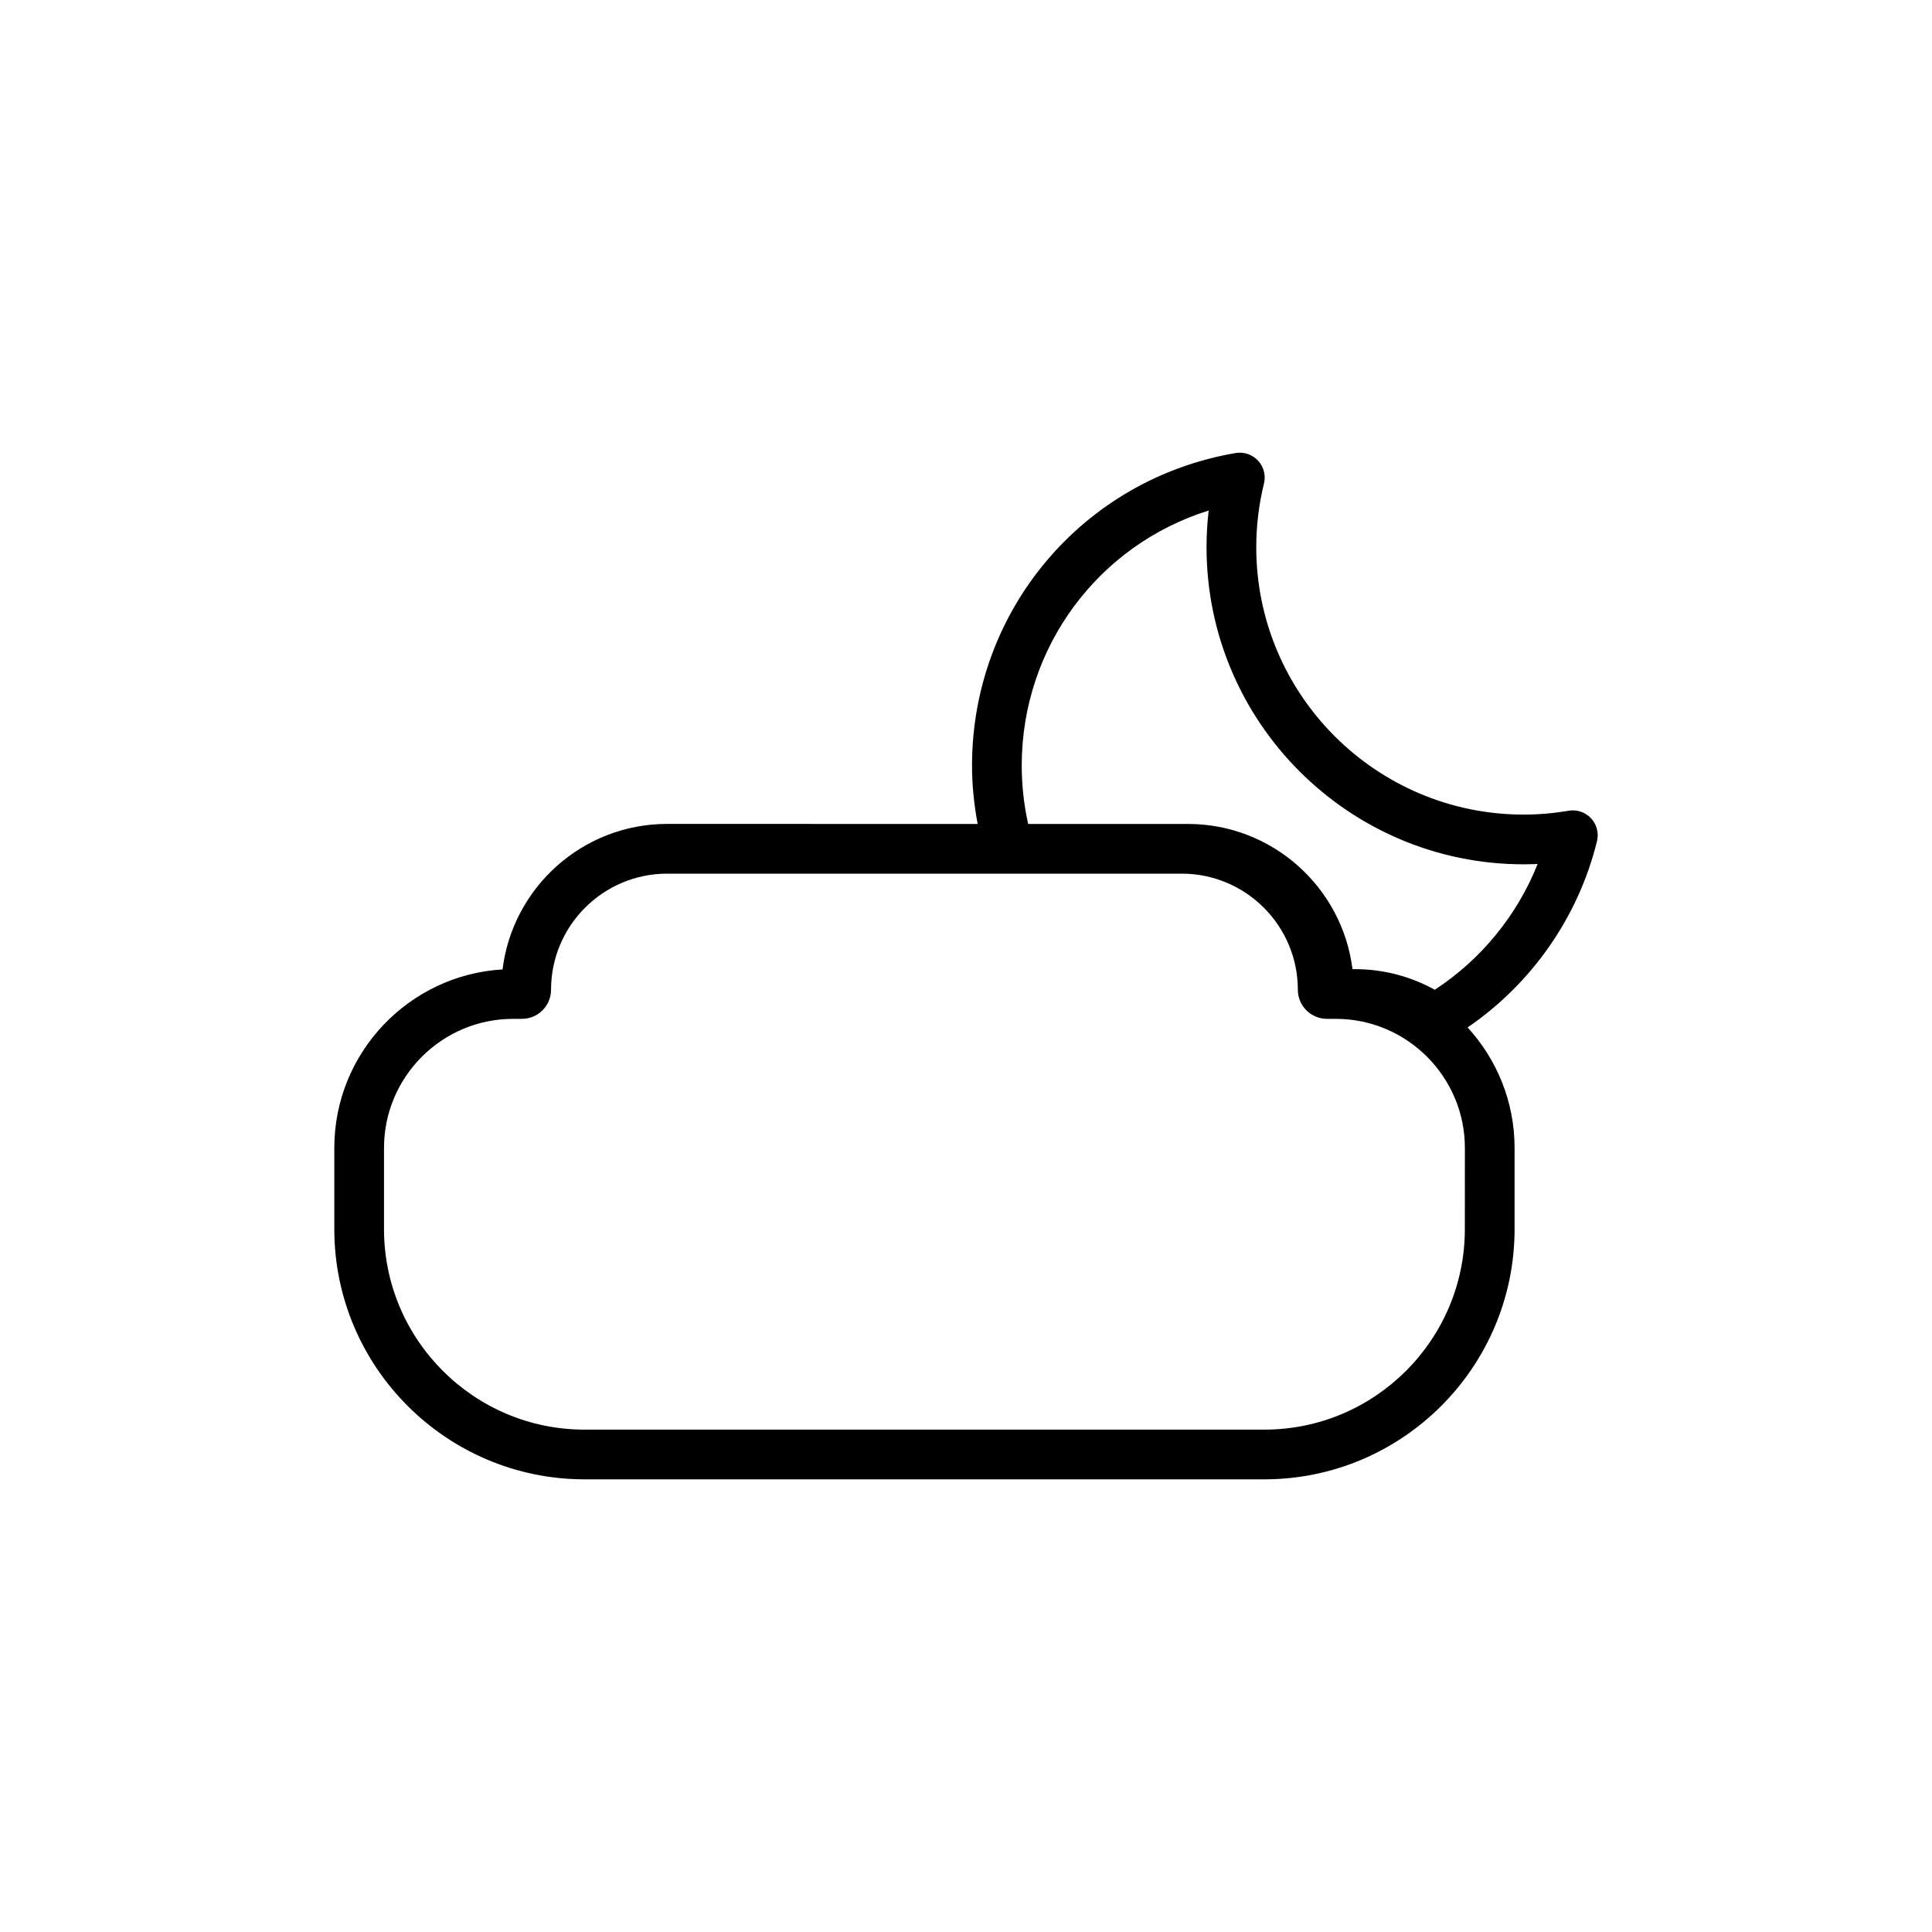
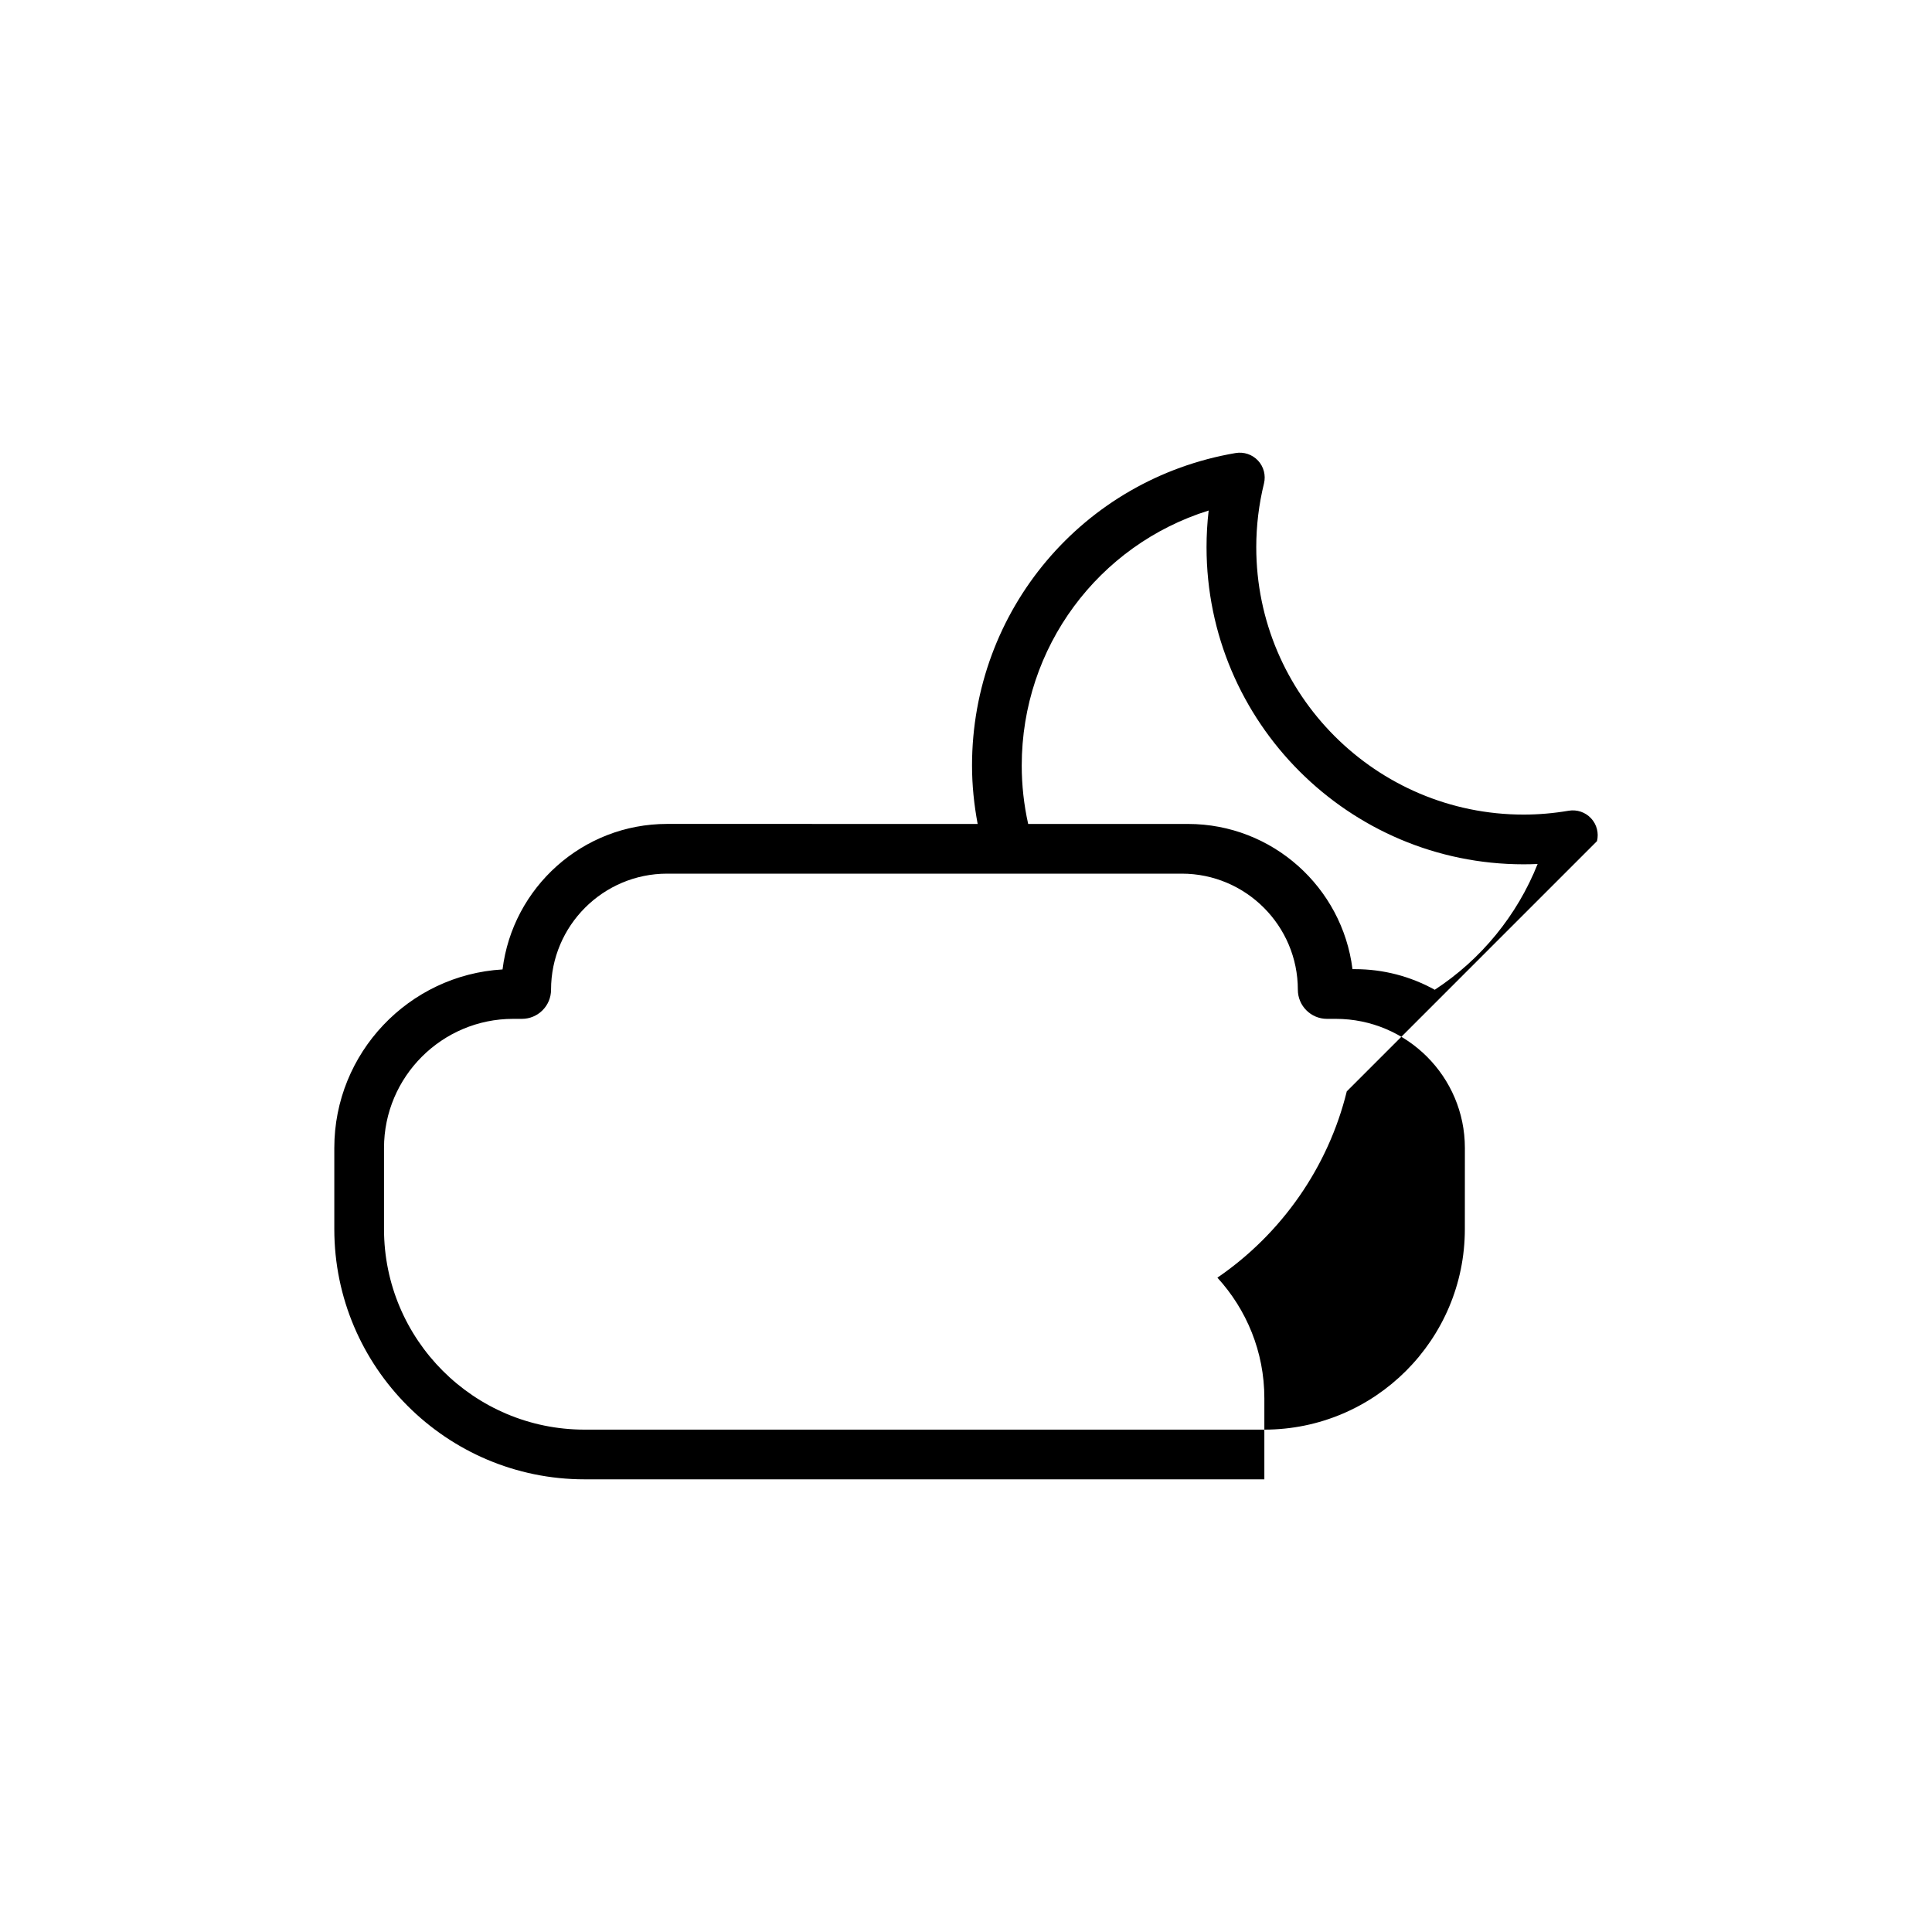
<svg xmlns="http://www.w3.org/2000/svg" fill="#000000" width="800px" height="800px" version="1.1" viewBox="144 144 512 512">
-   <path d="m567.22 366.91c0.527-2.156-0.059-4.434-1.578-6.055-1.508-1.621-3.734-2.371-5.926-2.004-3.988 0.676-8.004 1.023-11.934 1.023-39.07 0-70.859-31.789-70.859-70.859 0-5.664 0.684-11.352 2.047-16.898 0.523-2.156-0.066-4.434-1.582-6.055-1.512-1.621-3.738-2.367-5.926-2.004-40.48 6.883-69.863 41.715-69.863 82.82 0 5.199 0.535 10.375 1.492 15.477l-82.301-0.008c-22.406 0-40.949 16.863-43.609 38.562-24.832 1.457-44.586 22.117-44.586 47.309v21.508c0 36.566 29.75 66.312 66.312 66.312h180.16c36.566 0 66.312-29.746 66.312-66.312v-21.508c0-12.305-4.734-23.504-12.445-31.938 17.008-11.629 29.371-29.297 34.289-49.371zm-35.02 102.82c0 29.297-23.836 53.137-53.137 53.137h-180.16c-29.301 0-53.137-23.836-53.137-53.137v-21.508c0-18.867 15.352-34.215 34.219-34.215h2.328c4.258 0 7.719-3.461 7.719-7.719 0-16.965 13.801-30.762 30.762-30.762h136.39c16.965 0 30.758 13.801 30.758 30.762 0 4.258 3.461 7.719 7.719 7.719h2.328c18.867 0 34.219 15.352 34.219 34.215zm-7.977-63.434c-6.473-3.586-13.695-5.461-21.137-5.461l-0.664-0.004c-2.695-21.66-21.219-38.477-43.602-38.477h-42.344c-1.133-5.078-1.707-10.27-1.707-15.477 0-31.402 20.332-58.461 49.539-67.586-0.379 3.234-0.562 6.481-0.562 9.723 0 46.34 37.695 84.035 84.035 84.035 1.23 0 2.465-0.031 3.703-0.086-5.394 13.574-14.953 25.305-27.262 33.332z" />
+   <path d="m567.22 366.91c0.527-2.156-0.059-4.434-1.578-6.055-1.508-1.621-3.734-2.371-5.926-2.004-3.988 0.676-8.004 1.023-11.934 1.023-39.07 0-70.859-31.789-70.859-70.859 0-5.664 0.684-11.352 2.047-16.898 0.523-2.156-0.066-4.434-1.582-6.055-1.512-1.621-3.738-2.367-5.926-2.004-40.48 6.883-69.863 41.715-69.863 82.82 0 5.199 0.535 10.375 1.492 15.477l-82.301-0.008c-22.406 0-40.949 16.863-43.609 38.562-24.832 1.457-44.586 22.117-44.586 47.309v21.508c0 36.566 29.75 66.312 66.312 66.312h180.16v-21.508c0-12.305-4.734-23.504-12.445-31.938 17.008-11.629 29.371-29.297 34.289-49.371zm-35.02 102.82c0 29.297-23.836 53.137-53.137 53.137h-180.16c-29.301 0-53.137-23.836-53.137-53.137v-21.508c0-18.867 15.352-34.215 34.219-34.215h2.328c4.258 0 7.719-3.461 7.719-7.719 0-16.965 13.801-30.762 30.762-30.762h136.39c16.965 0 30.758 13.801 30.758 30.762 0 4.258 3.461 7.719 7.719 7.719h2.328c18.867 0 34.219 15.352 34.219 34.215zm-7.977-63.434c-6.473-3.586-13.695-5.461-21.137-5.461l-0.664-0.004c-2.695-21.66-21.219-38.477-43.602-38.477h-42.344c-1.133-5.078-1.707-10.27-1.707-15.477 0-31.402 20.332-58.461 49.539-67.586-0.379 3.234-0.562 6.481-0.562 9.723 0 46.34 37.695 84.035 84.035 84.035 1.23 0 2.465-0.031 3.703-0.086-5.394 13.574-14.953 25.305-27.262 33.332z" />
</svg>